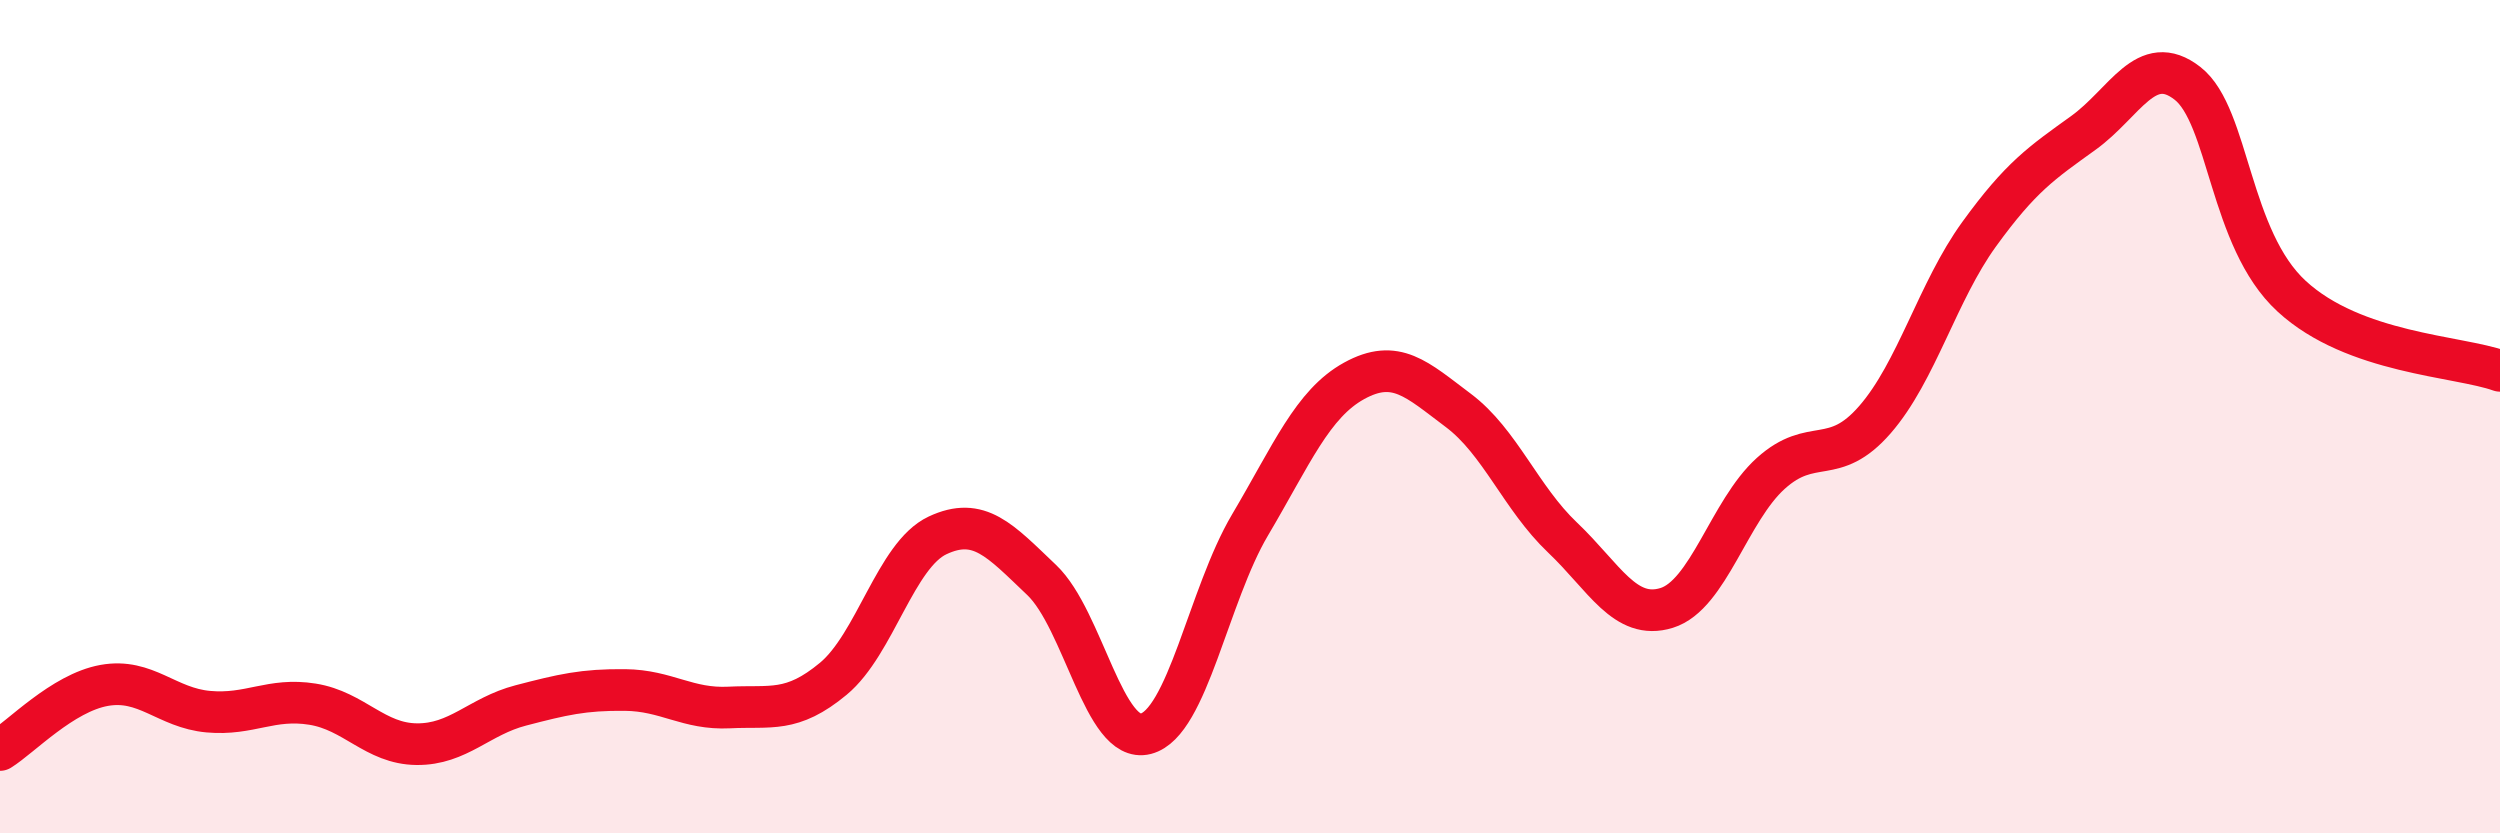
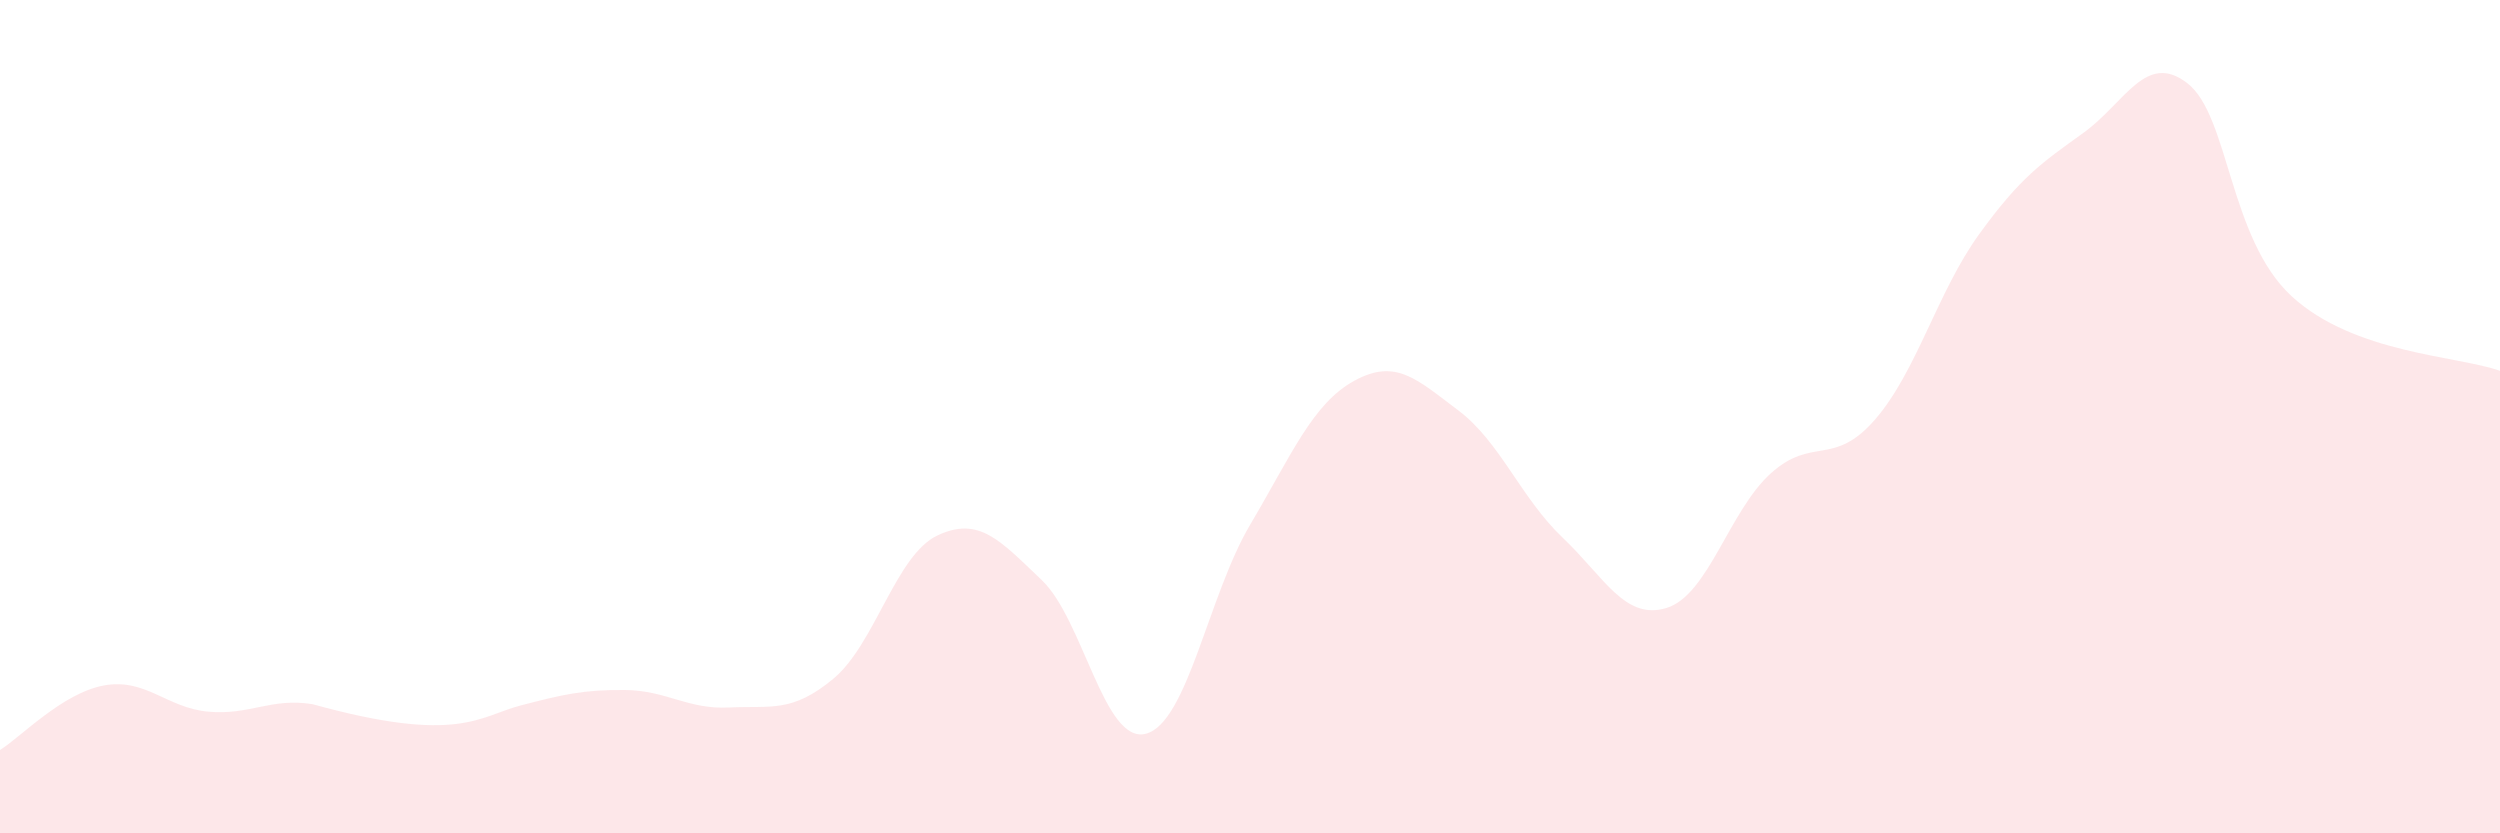
<svg xmlns="http://www.w3.org/2000/svg" width="60" height="20" viewBox="0 0 60 20">
-   <path d="M 0,18 C 0.5,17.69 1.5,16.63 2.5,16.45 C 3.5,16.27 4,16.99 5,17.08 C 6,17.17 6.5,16.74 7.5,16.9 C 8.5,17.06 9,17.85 10,17.86 C 11,17.87 11.5,17.19 12.5,16.93 C 13.5,16.67 14,16.55 15,16.56 C 16,16.57 16.5,17.03 17.5,16.98 C 18.5,16.93 19,17.12 20,16.29 C 21,15.46 21.5,13.32 22.5,12.85 C 23.5,12.38 24,12.97 25,13.92 C 26,14.87 26.5,17.87 27.5,17.61 C 28.5,17.35 29,14.29 30,12.6 C 31,10.91 31.5,9.69 32.5,9.14 C 33.5,8.59 34,9.1 35,9.85 C 36,10.6 36.5,11.95 37.5,12.9 C 38.5,13.85 39,14.9 40,14.59 C 41,14.28 41.5,12.26 42.5,11.36 C 43.5,10.46 44,11.22 45,10.07 C 46,8.92 46.5,7 47.5,5.62 C 48.5,4.24 49,3.91 50,3.19 C 51,2.47 51.5,1.22 52.5,2 C 53.5,2.78 53.5,5.73 55,7.11 C 56.5,8.49 59,8.54 60,8.9L60 20L0 20Z" fill="#EB0A25" opacity="0.1" stroke-linecap="round" stroke-linejoin="round" />
-   <path d="M 0,18 C 0.5,17.69 1.5,16.63 2.5,16.45 C 3.5,16.27 4,16.99 5,17.08 C 6,17.17 6.5,16.74 7.5,16.9 C 8.5,17.06 9,17.85 10,17.86 C 11,17.87 11.5,17.19 12.5,16.93 C 13.5,16.67 14,16.55 15,16.56 C 16,16.57 16.5,17.03 17.5,16.98 C 18.5,16.93 19,17.12 20,16.29 C 21,15.46 21.5,13.32 22.5,12.85 C 23.5,12.38 24,12.97 25,13.92 C 26,14.87 26.5,17.87 27.5,17.61 C 28.5,17.35 29,14.29 30,12.6 C 31,10.91 31.5,9.69 32.5,9.14 C 33.5,8.59 34,9.1 35,9.85 C 36,10.6 36.5,11.95 37.5,12.9 C 38.5,13.85 39,14.9 40,14.59 C 41,14.28 41.5,12.26 42.5,11.36 C 43.5,10.46 44,11.22 45,10.07 C 46,8.92 46.5,7 47.5,5.62 C 48.5,4.24 49,3.91 50,3.19 C 51,2.47 51.5,1.22 52.5,2 C 53.5,2.78 53.5,5.73 55,7.11 C 56.5,8.49 59,8.54 60,8.9" stroke="#EB0A25" stroke-width="1" fill="none" stroke-linecap="round" stroke-linejoin="round" />
+   <path d="M 0,18 C 0.5,17.69 1.5,16.63 2.5,16.45 C 3.5,16.27 4,16.99 5,17.08 C 6,17.17 6.5,16.74 7.5,16.9 C 11,17.87 11.5,17.19 12.5,16.93 C 13.5,16.67 14,16.55 15,16.56 C 16,16.57 16.5,17.03 17.5,16.98 C 18.5,16.93 19,17.12 20,16.29 C 21,15.46 21.5,13.32 22.5,12.85 C 23.5,12.38 24,12.97 25,13.92 C 26,14.87 26.5,17.87 27.5,17.61 C 28.5,17.35 29,14.29 30,12.6 C 31,10.91 31.5,9.69 32.5,9.14 C 33.5,8.59 34,9.1 35,9.85 C 36,10.6 36.5,11.95 37.5,12.9 C 38.5,13.85 39,14.9 40,14.59 C 41,14.28 41.5,12.26 42.5,11.36 C 43.5,10.46 44,11.22 45,10.07 C 46,8.92 46.5,7 47.5,5.62 C 48.5,4.24 49,3.91 50,3.19 C 51,2.47 51.5,1.22 52.5,2 C 53.5,2.78 53.5,5.73 55,7.11 C 56.5,8.49 59,8.54 60,8.9L60 20L0 20Z" fill="#EB0A25" opacity="0.1" stroke-linecap="round" stroke-linejoin="round" />
</svg>